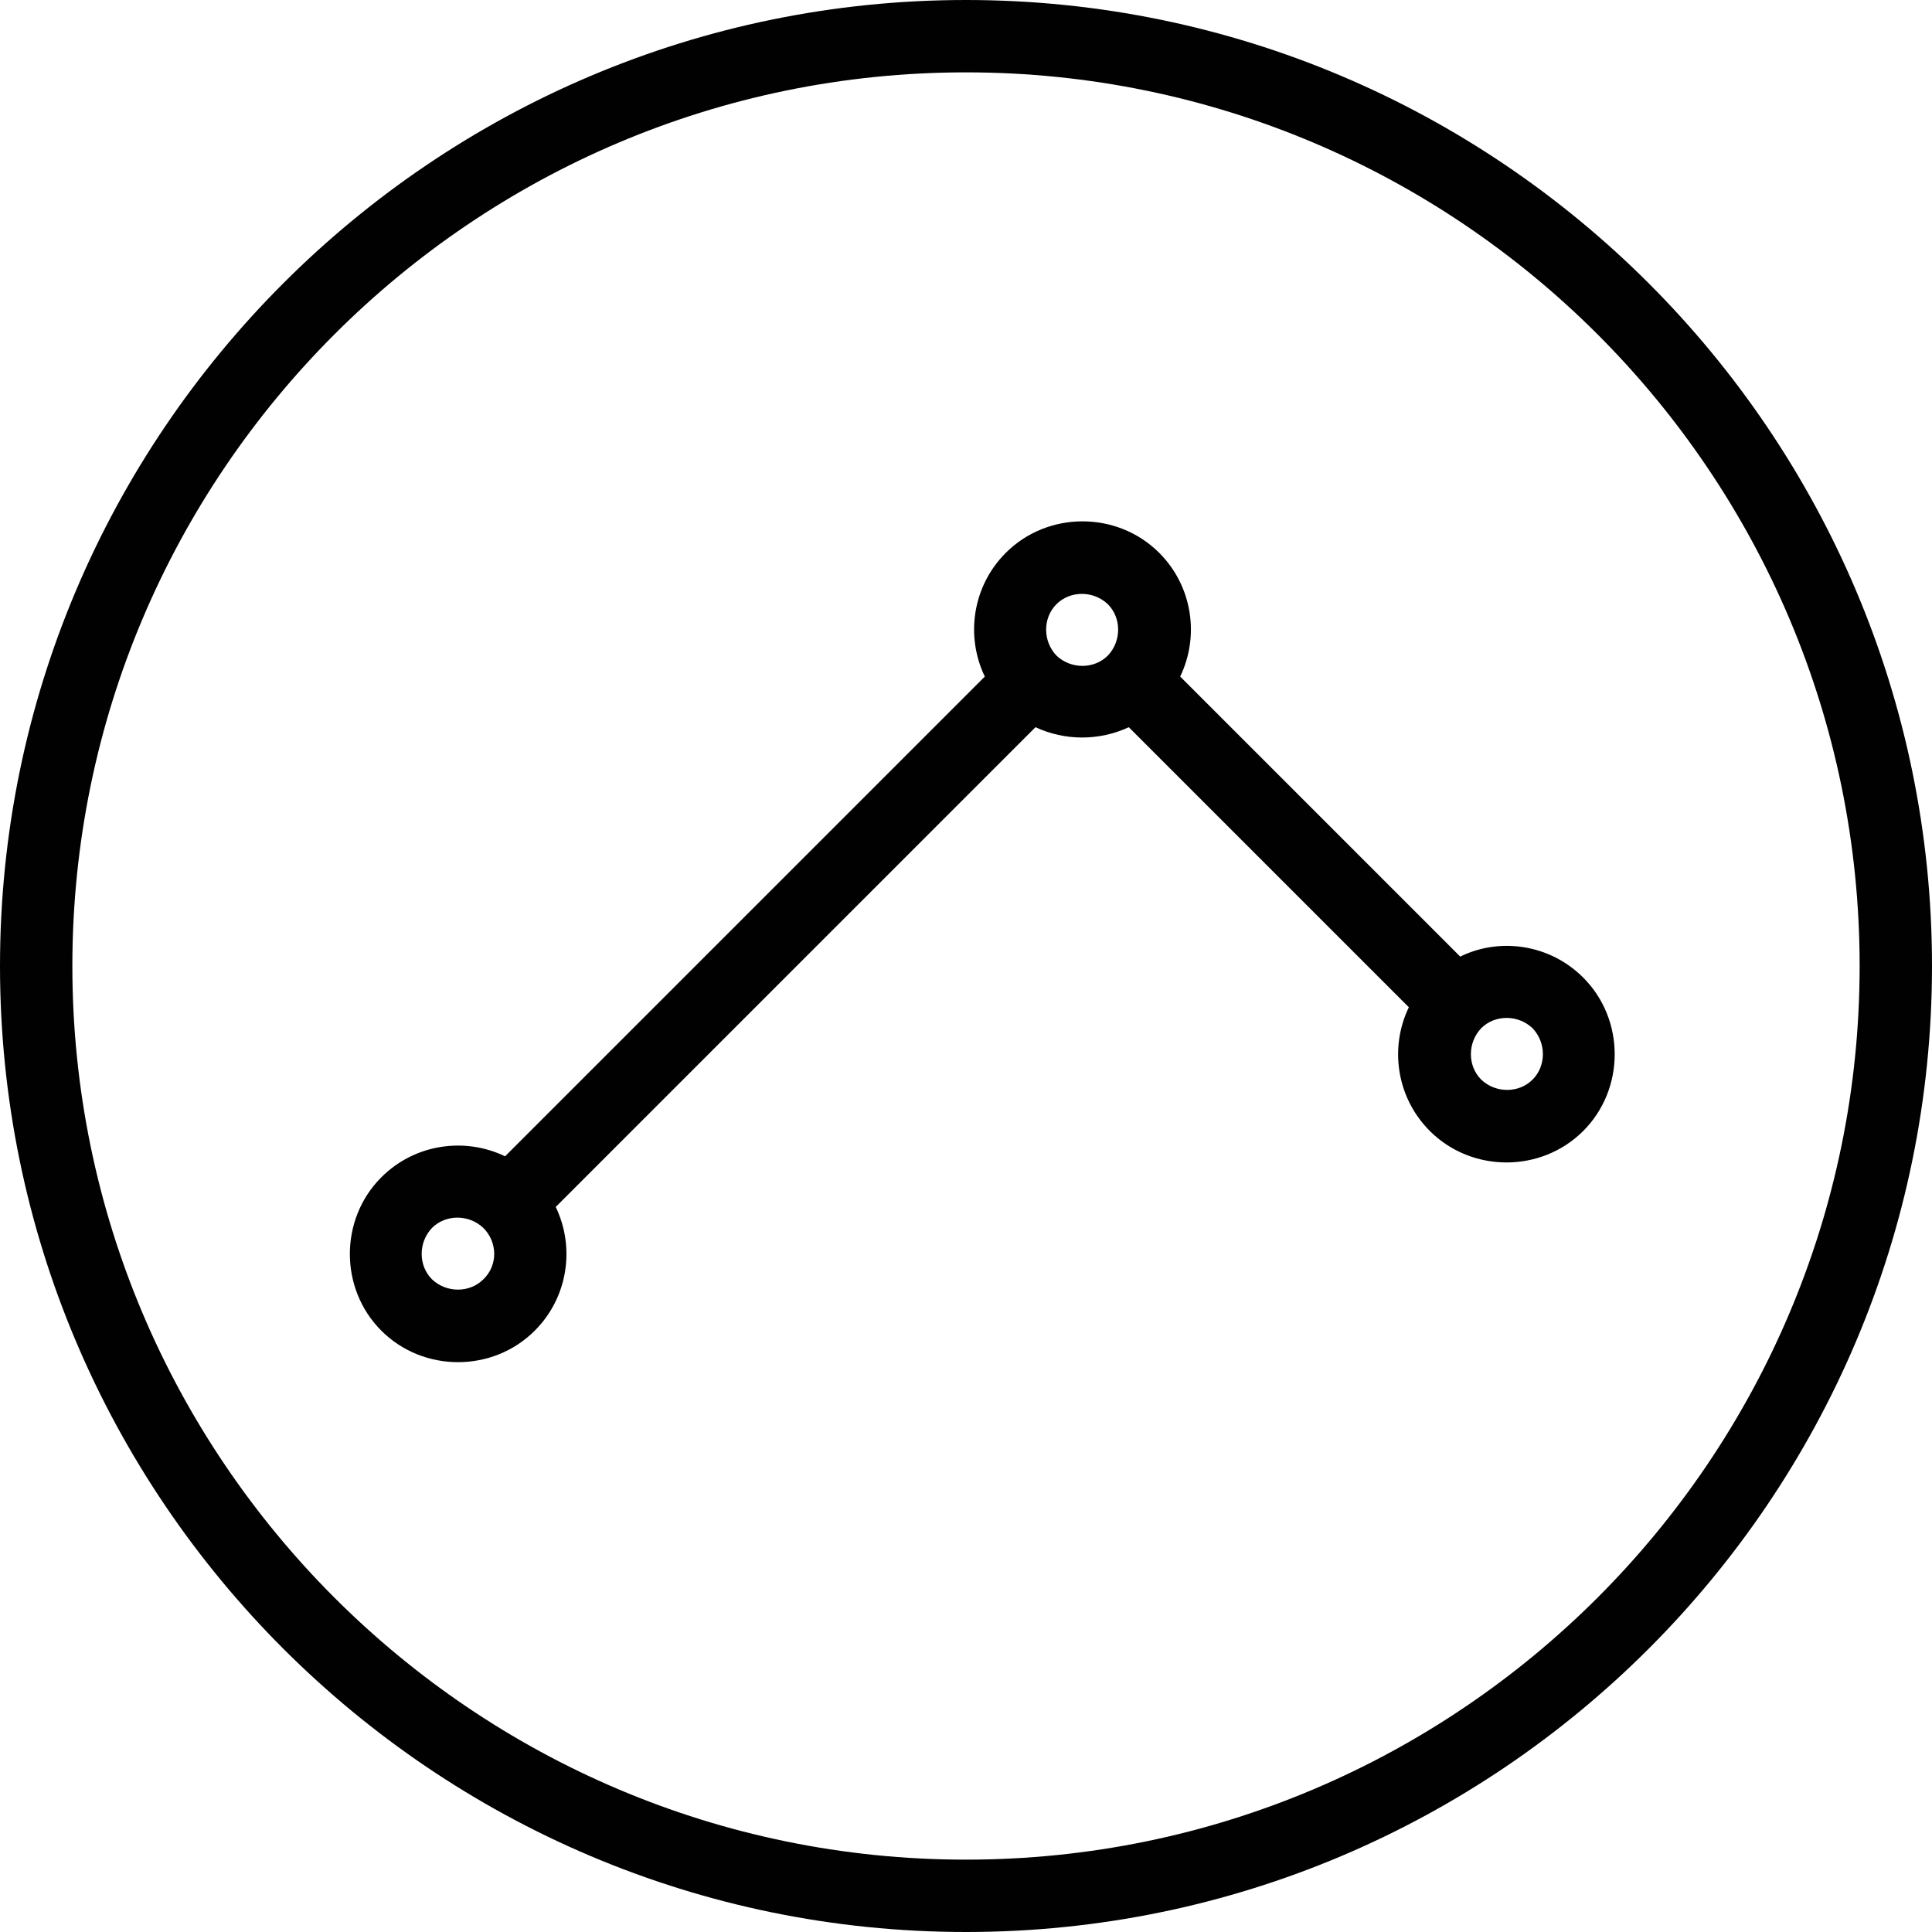
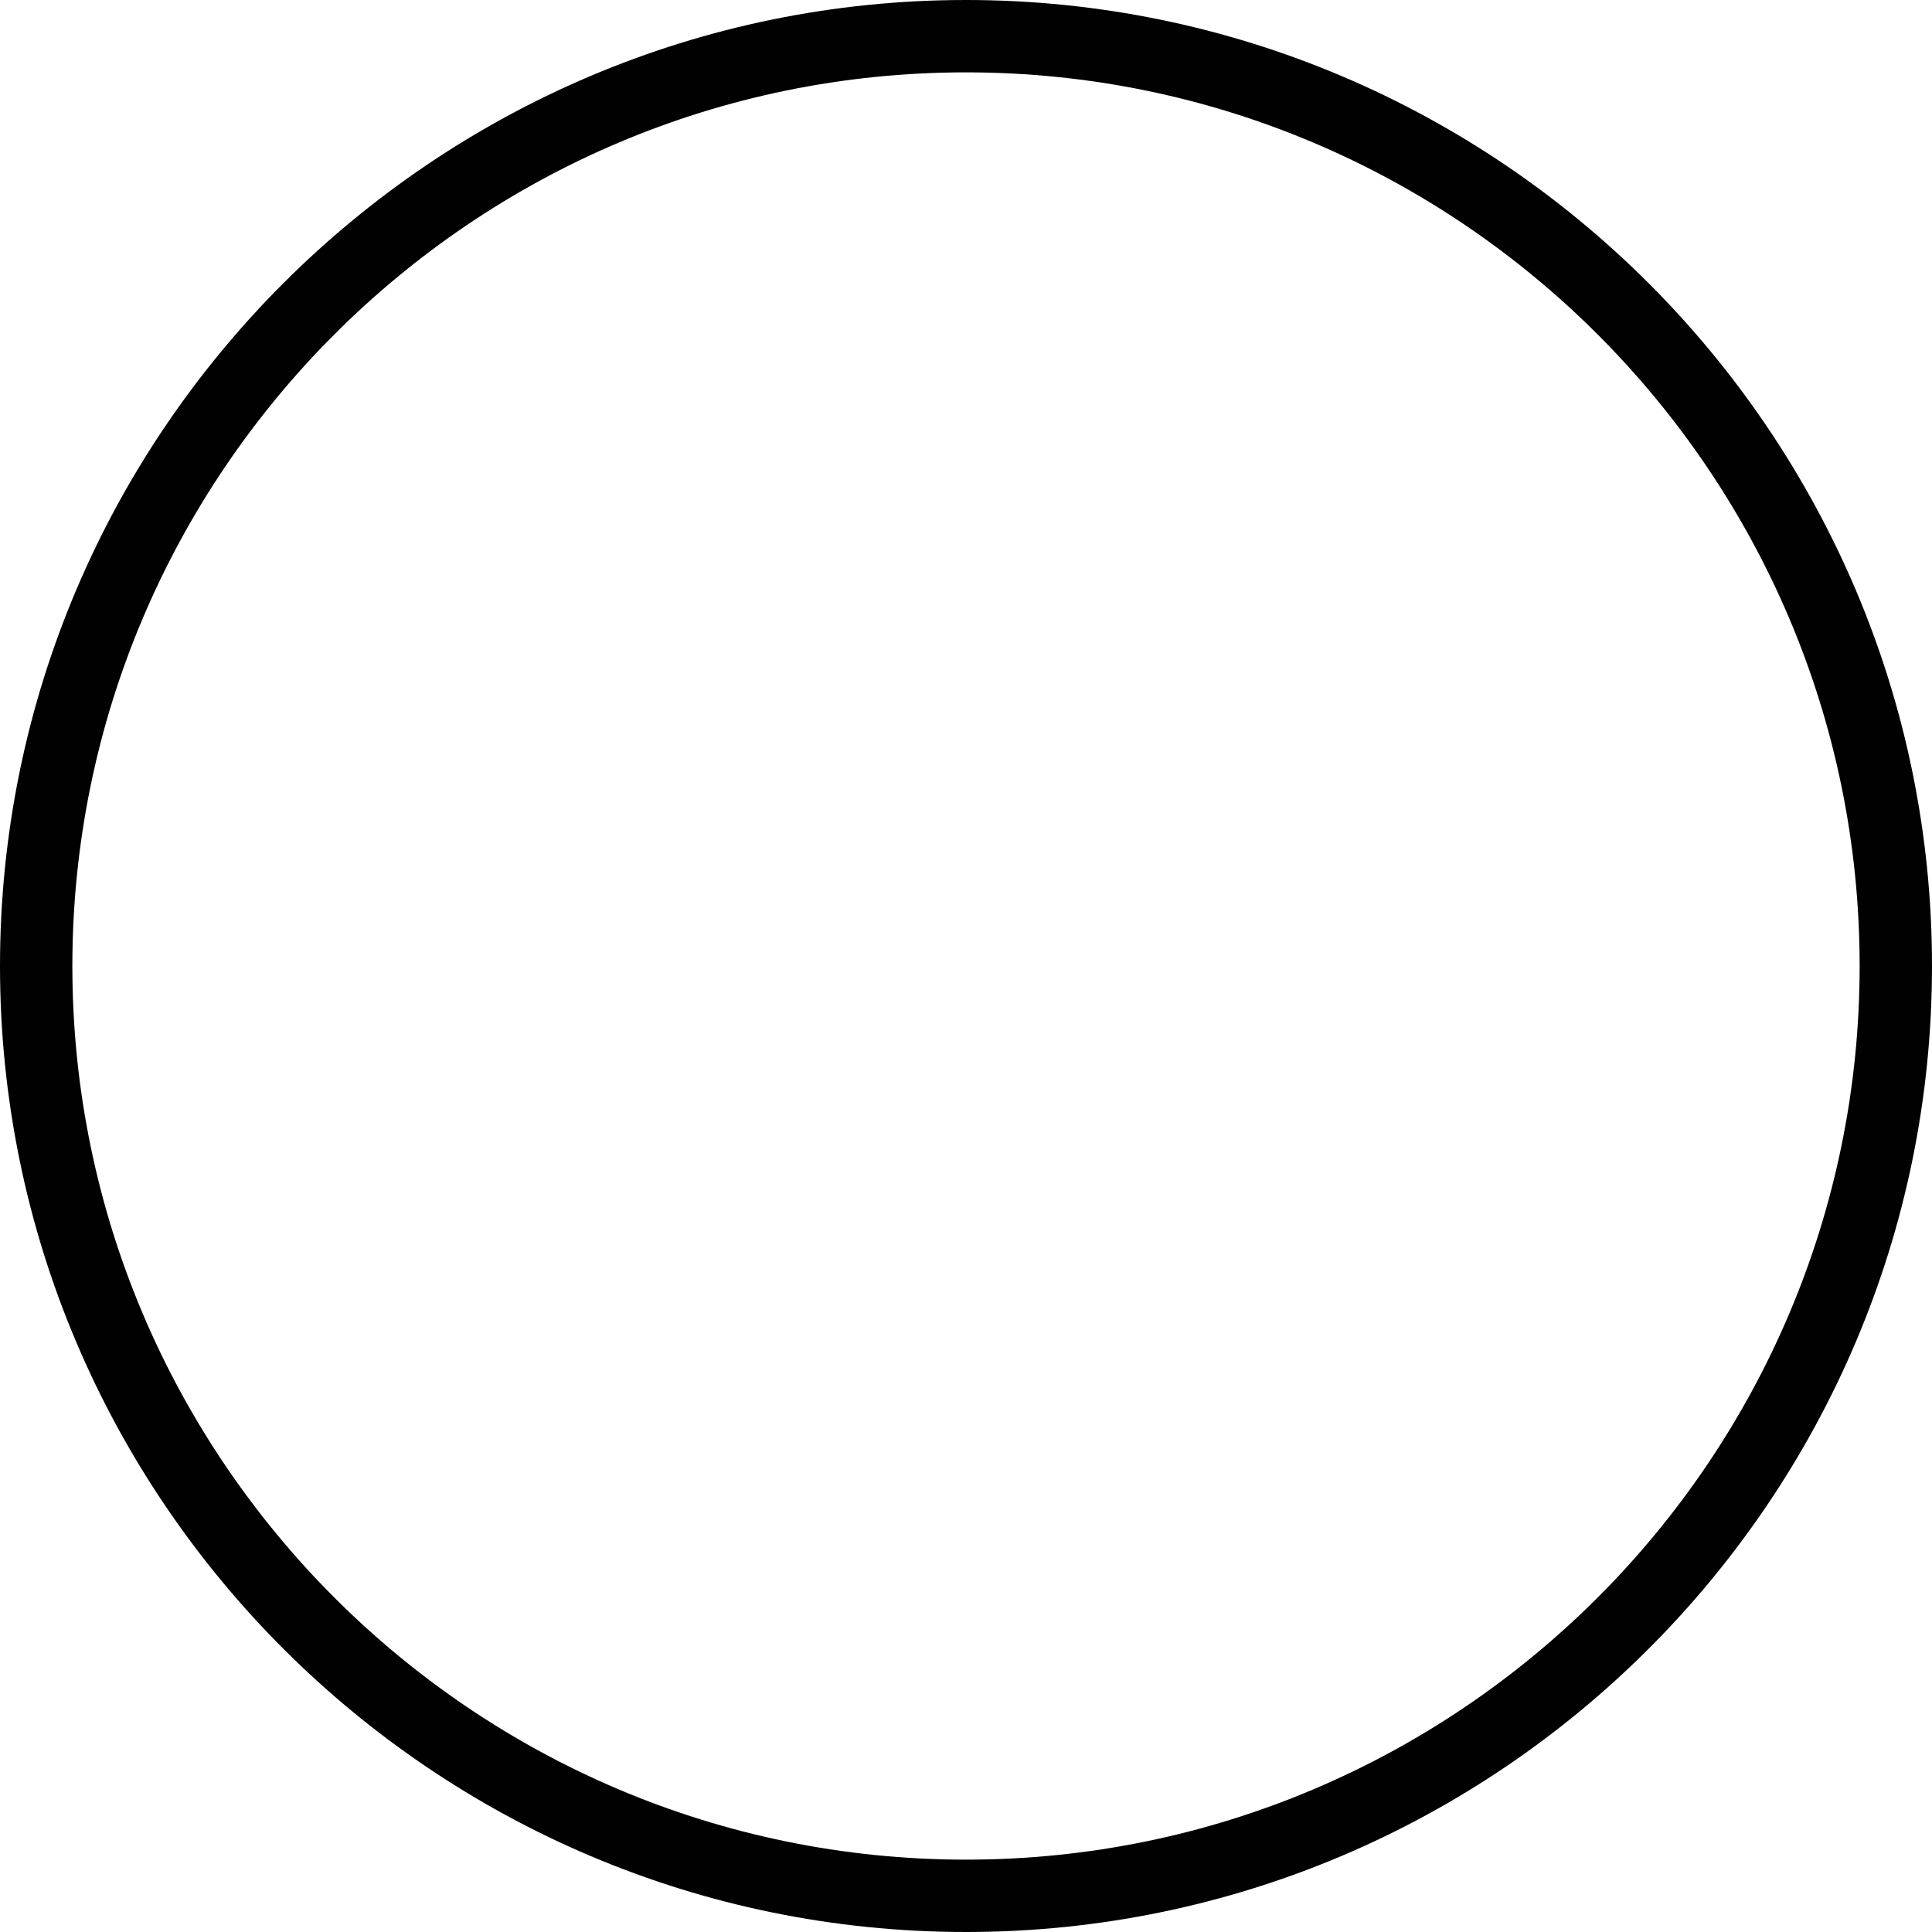
<svg xmlns="http://www.w3.org/2000/svg" version="1.1" id="Layer_1" x="0px" y="0px" viewBox="0 0 267 267" style="enable-background:new 0 0 267 267;" xml:space="preserve">
  <style type="text/css">
	.st0{fill:#010101;}
</style>
  <g>
    <g>
-       <path class="st0" d="M133.5,267C59.9,267,0,207.1,0,133.5S59.9,0,133.5,0S267,59.9,267,133.5S207.1,267,133.5,267z M133.5,10    C65.4,10,10,65.4,10,133.5C10,201.6,65.4,257,133.5,257S257,201.6,257,133.5C257,65.4,201.6,10,133.5,10z" />
+       <path class="st0" d="M133.5,267C59.9,267,0,207.1,0,133.5S59.9,0,133.5,0S267,59.9,267,133.5S207.1,267,133.5,267z M133.5,10    C65.4,10,10,65.4,10,133.5C10,201.6,65.4,257,133.5,257S257,201.6,257,133.5C257,65.4,201.6,10,133.5,10" />
    </g>
-     <path class="st0" d="M201.8,132.2l-38.7-38.7c2.7-5.6,1.7-12.5-2.9-17.1c-5.8-5.8-15.4-5.8-21.2,0c-4.6,4.6-5.6,11.5-2.9,17.1   l-66.3,66.3c-5.6-2.7-12.5-1.7-17.1,2.9c-5.8,5.8-5.8,15.4,0,21.2c5.8,5.8,15.4,5.8,21.2,0c4.6-4.6,5.6-11.5,2.9-17.1l66.3-66.3   c4.1,1.9,8.8,1.9,12.9,0l38.7,38.7c-2.7,5.6-1.7,12.5,2.9,17.1c5.8,5.8,15.4,5.8,21.2,0c5.8-5.8,5.8-15.4,0-21.2   C214.2,130.5,207.3,129.5,201.8,132.2z M146,83.5c1.9-1.9,5.1-1.9,7.1,0c1.9,1.9,1.9,5.1,0,7.1c-1.9,1.9-5.1,1.9-7.1,0   C144.1,88.6,144.1,85.4,146,83.5z M66.8,176.8c-1.9,1.9-5.1,1.9-7.1,0c-1.9-1.9-1.9-5.1,0-7.1c1.9-1.9,5.1-1.9,7.1,0   C68.8,171.7,68.8,174.9,66.8,176.8z M211.8,149.2c-1.9,1.9-5.1,1.9-7.1,0c-1.9-1.9-1.9-5.1,0-7.1c1.9-1.9,5.1-1.9,7.1,0   C213.7,144.1,213.7,147.3,211.8,149.2z" />
  </g>
</svg>